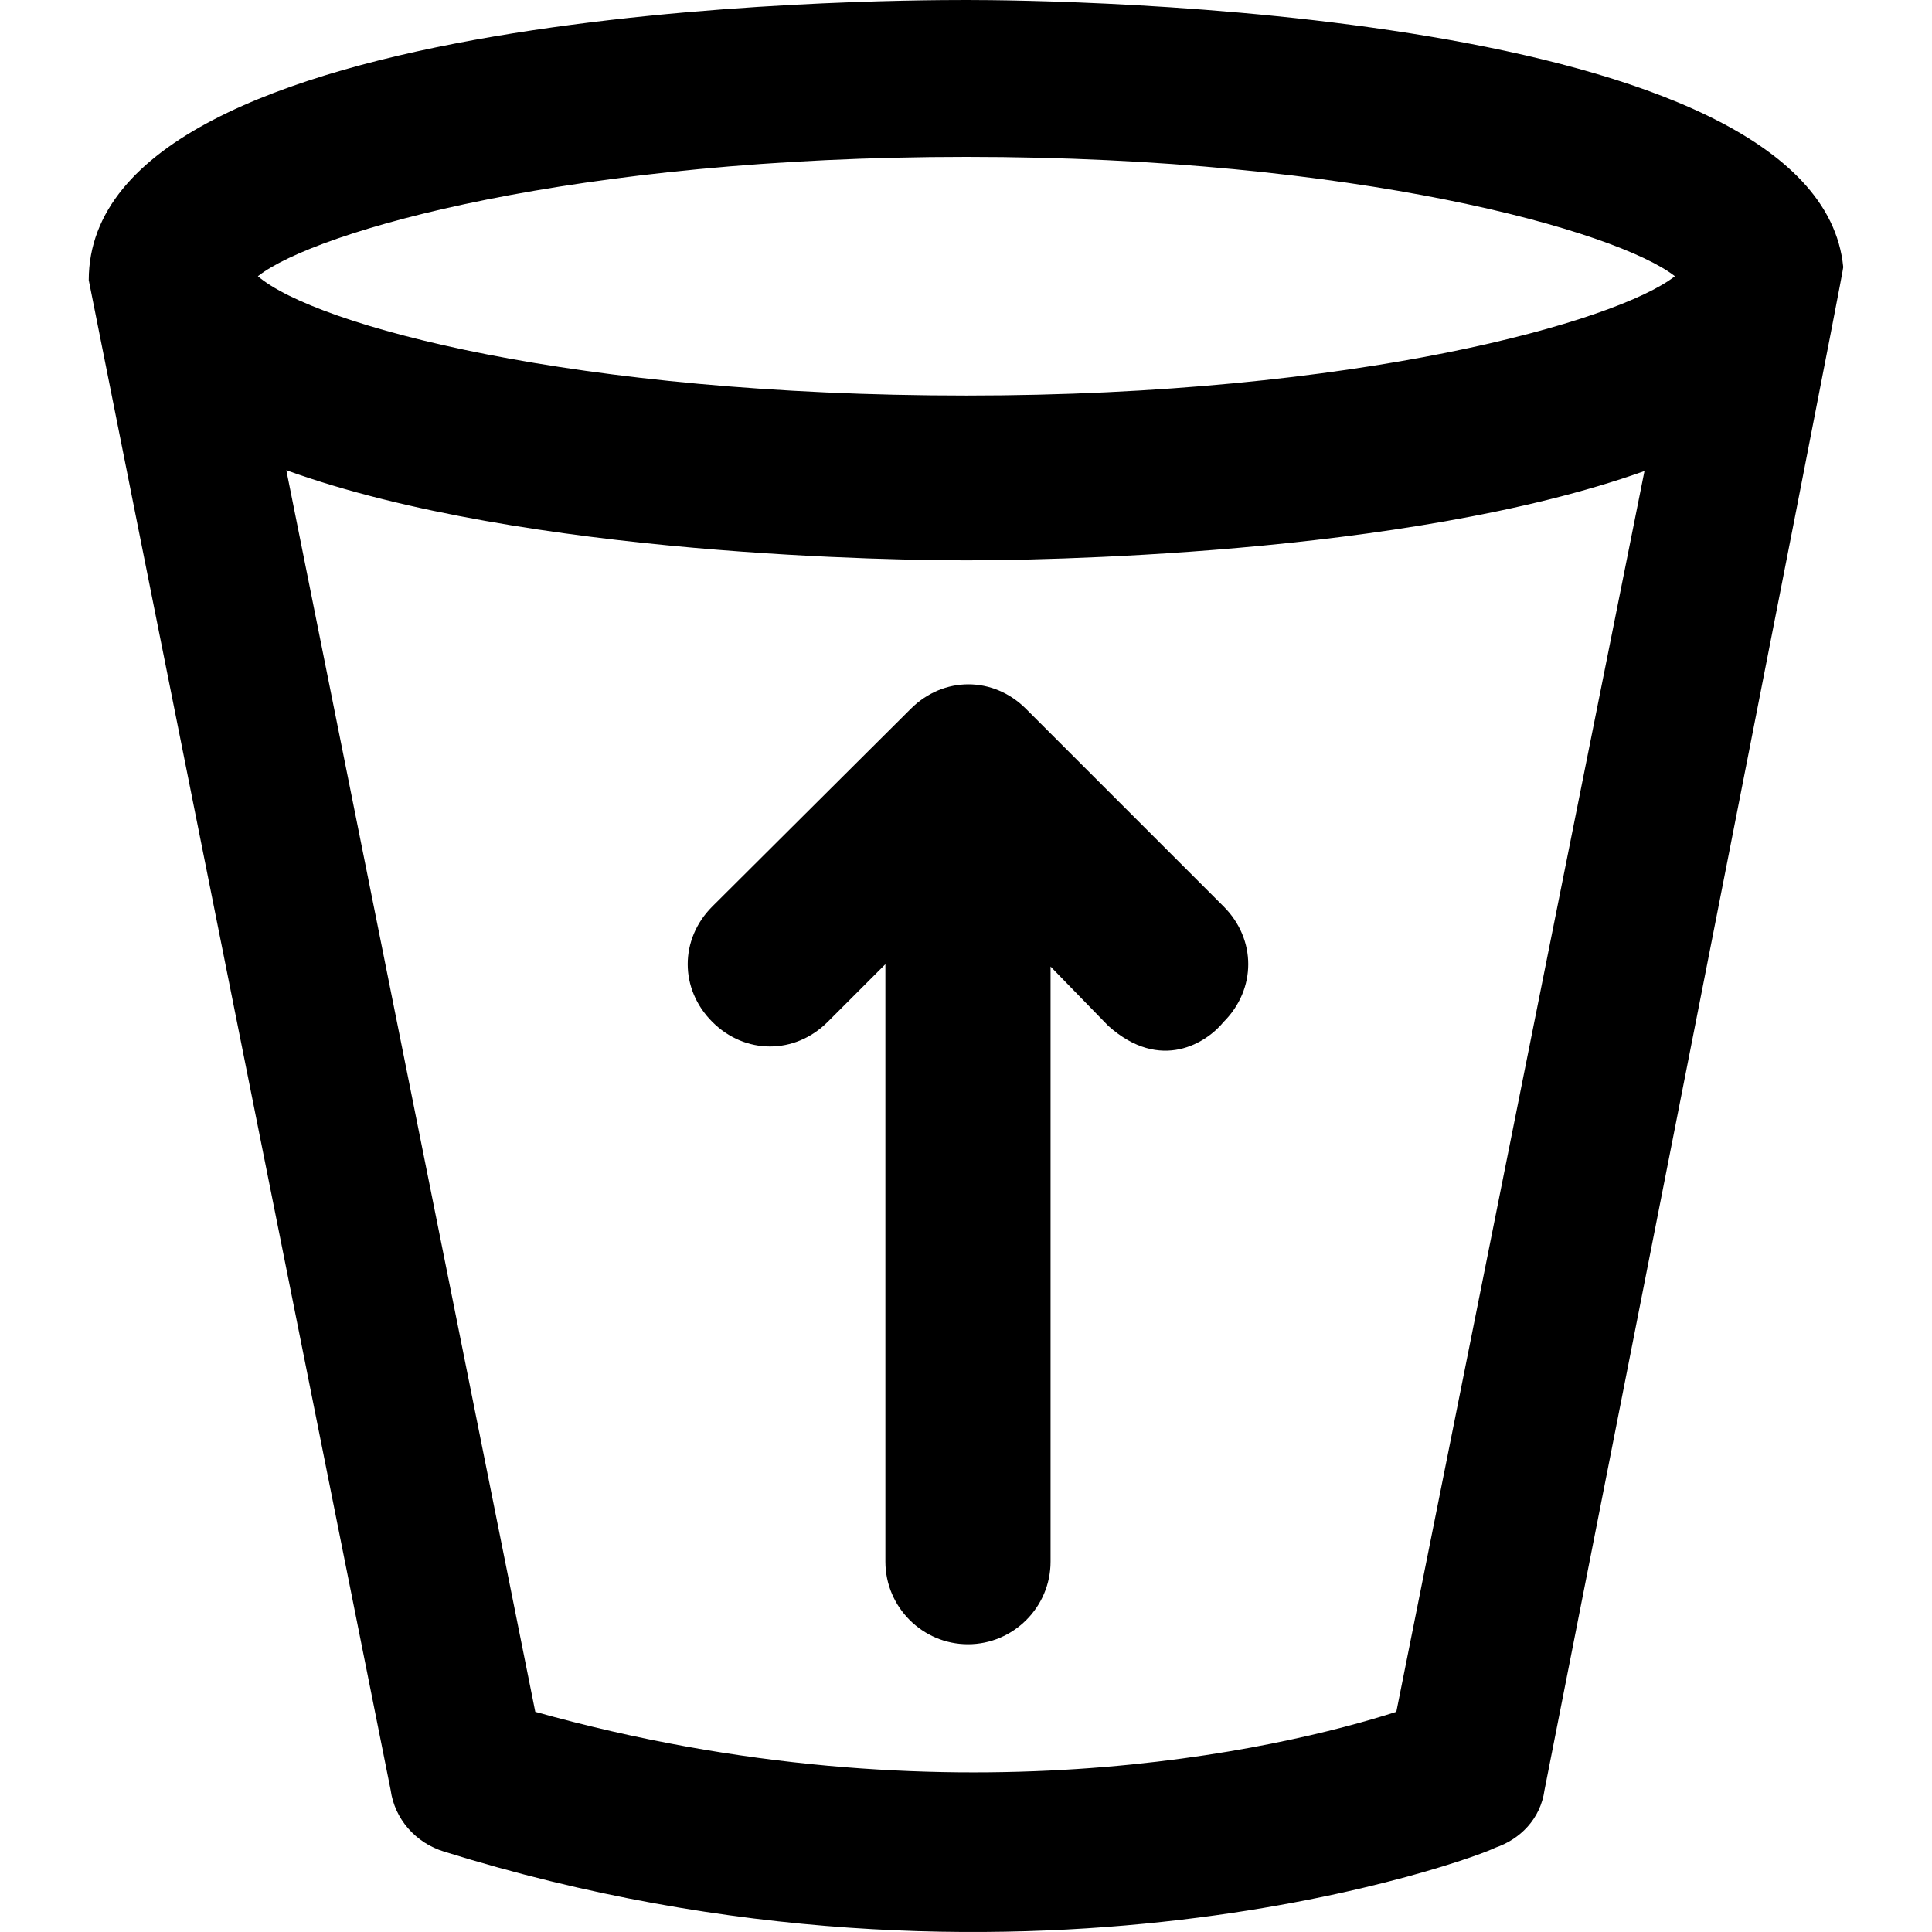
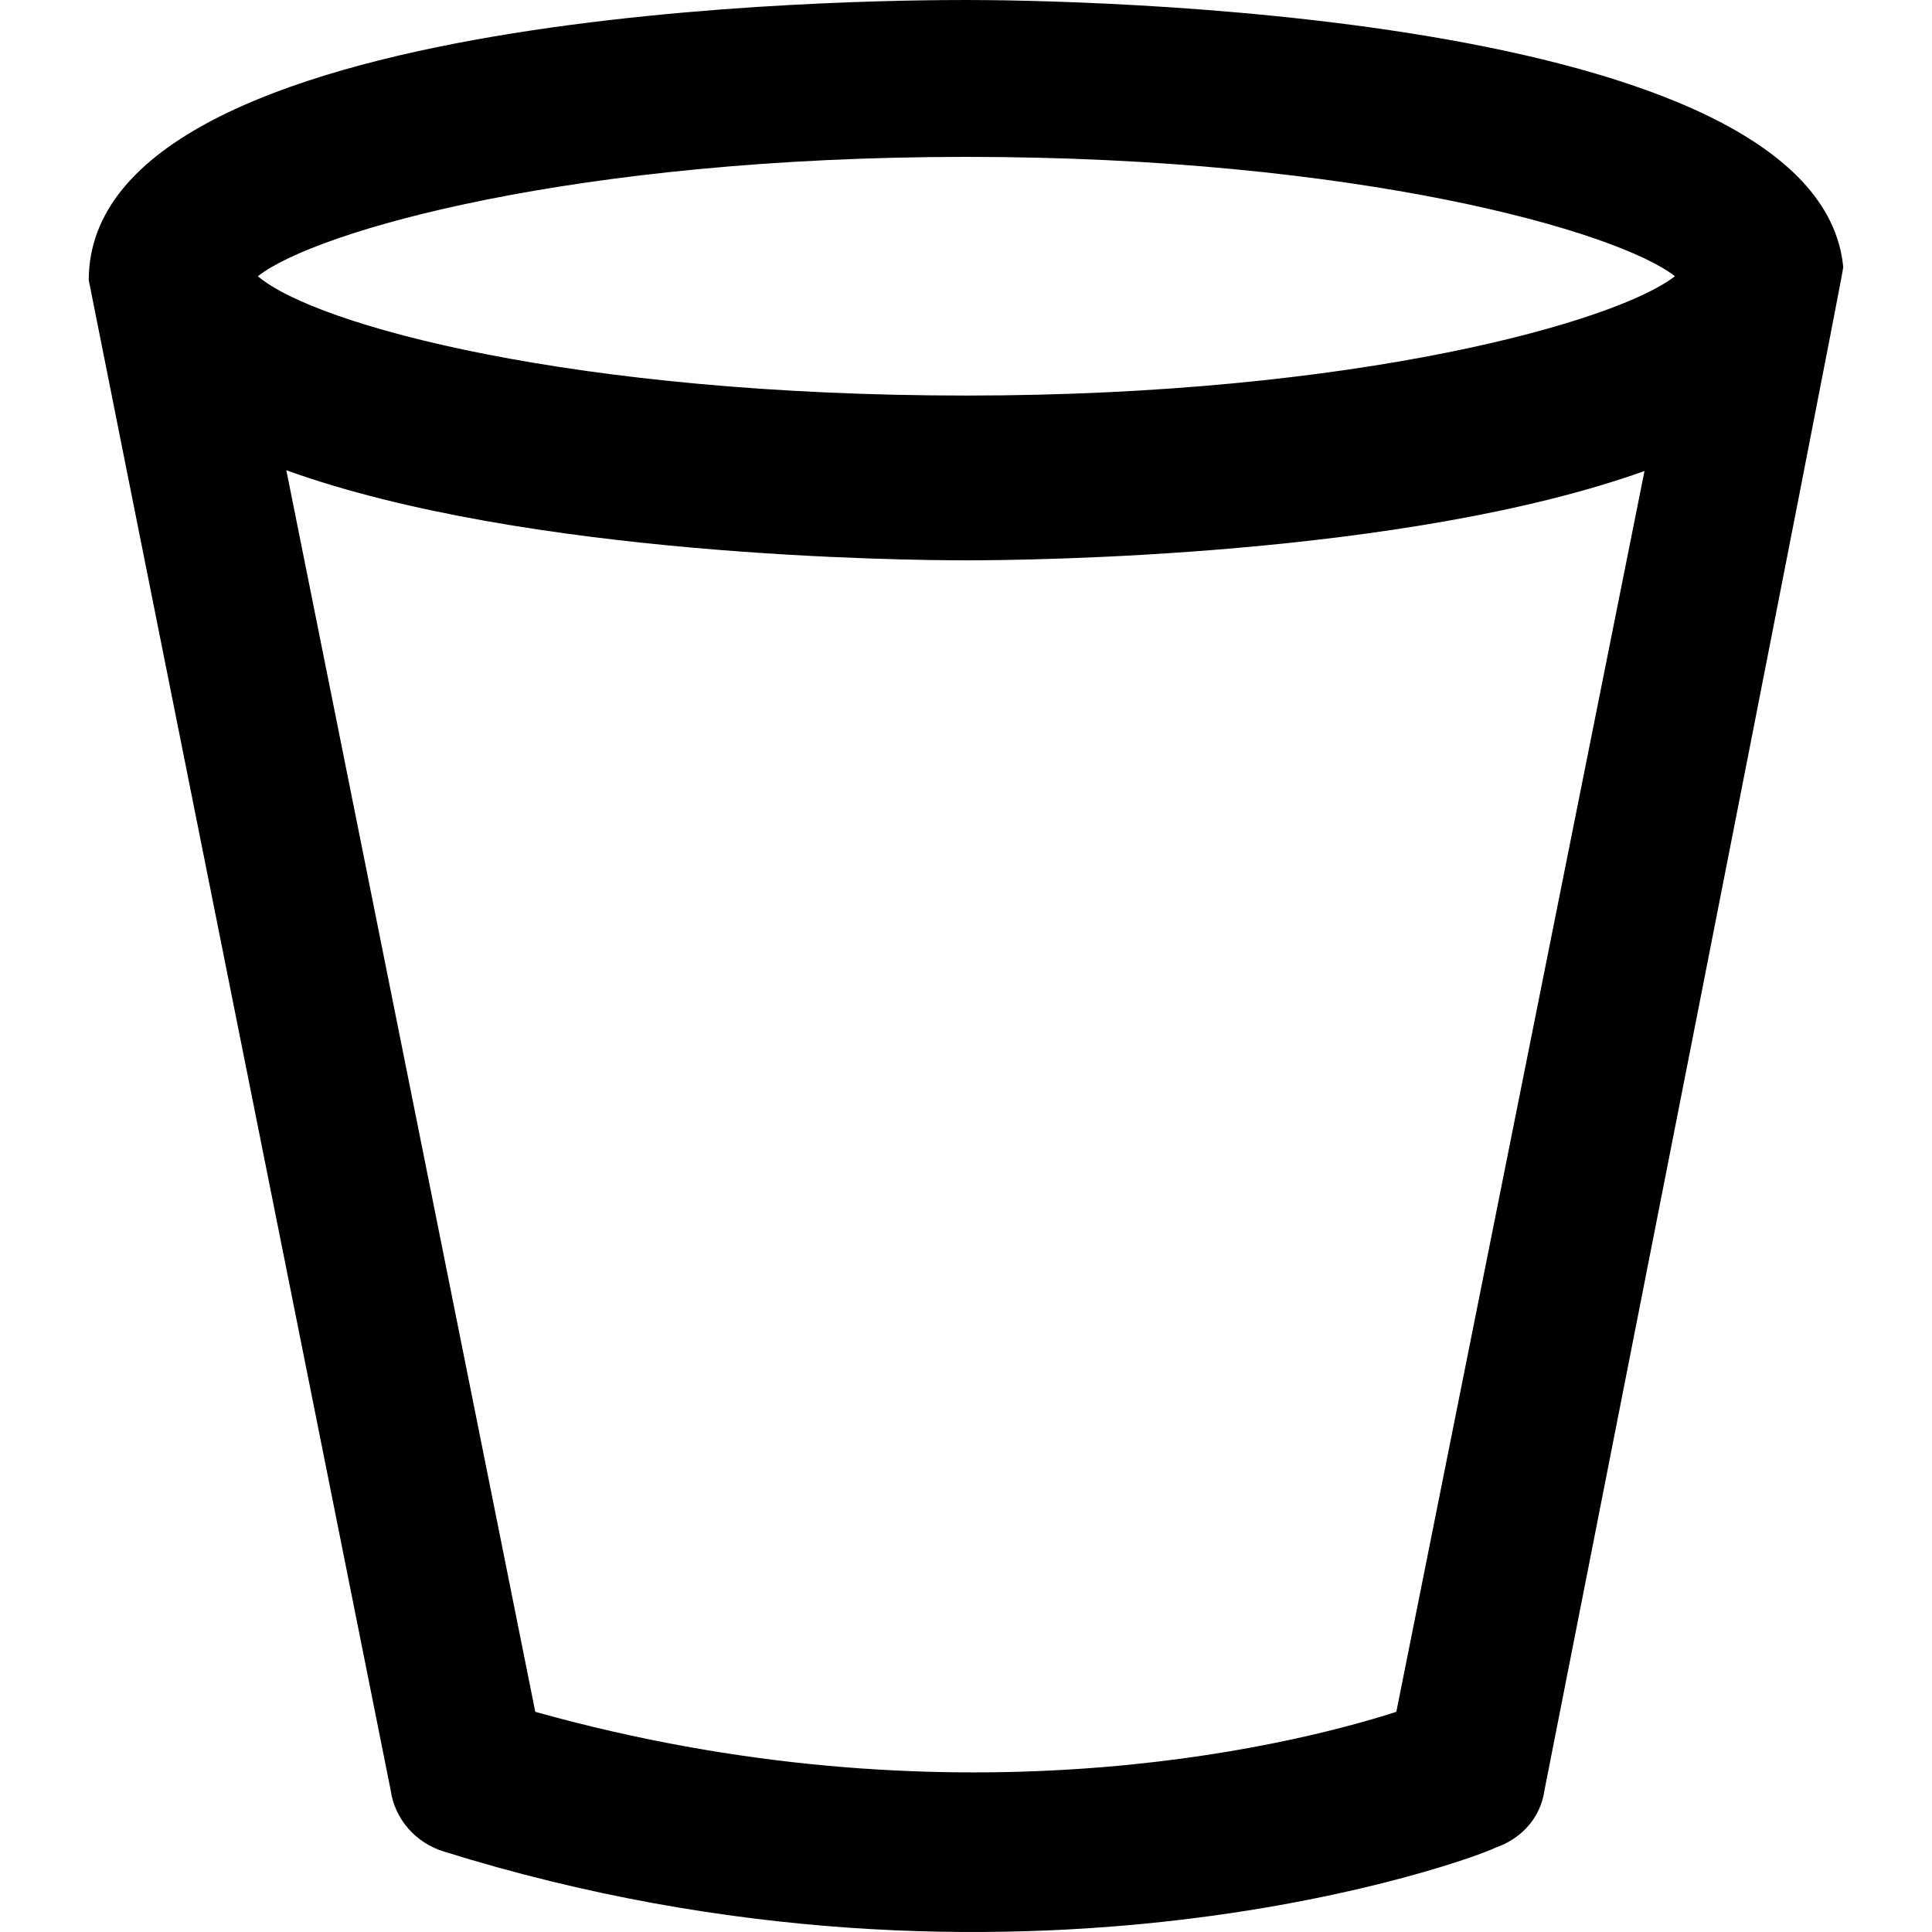
<svg xmlns="http://www.w3.org/2000/svg" fill="#000000" height="800px" width="800px" version="1.1" id="Layer_1" viewBox="0 0 488.919 488.919" xml:space="preserve">
  <g>
    <g>
-       <path d="M180.259,229.4c-8.3,8.3-8.3,20.9,0,29.2c8.3,8.3,20.9,8.3,29.2,0l14.6-14.6v151.2c0,11.5,9.4,20.9,20.9,20.9    c11.5,0,20.9-9.4,20.9-20.9V244.6l14.6,15c13.3,11.9,25,4.2,29.2-1c8.3-8.3,8.3-20.9,0-29.2l-50-50c-8.3-8.3-20.9-8.3-29.2,0    L180.259,229.4z" />
      <path d="M244.559,0c-22.9,0-222.1,1-222.1,70.9c0,0.3,76.4,382.1,76.4,382.1c1,7.3,6.3,13.4,13.6,15.6c145.4,45.3,262.7,1,265.9-1    c6.3-2.1,11.5-7.3,12.5-14.6c0,0,75.8-384.3,75.6-385.4C460.159,2,267.159,0,244.559,0z M353.359,433.2    c-29.2,9.4-113.6,29.2-217.9,0l-63-314.2c60.6,21.9,156.6,22.8,172.1,22.8s110.9-0.9,171.6-22.6L353.359,433.2z M244.559,100.1    c-99,0-164.7-17.7-179.3-30.2c14.6-11.5,80.3-30.2,179.3-30.2s164.7,18.8,179.3,30.2C409.359,81.3,343.659,100.1,244.559,100.1z" />
    </g>
  </g>
</svg>